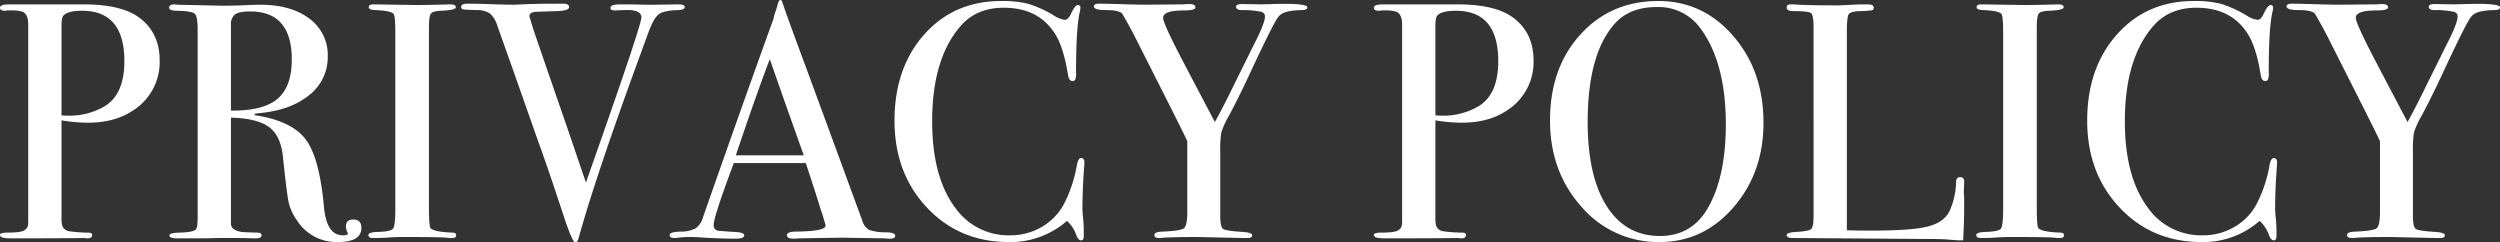
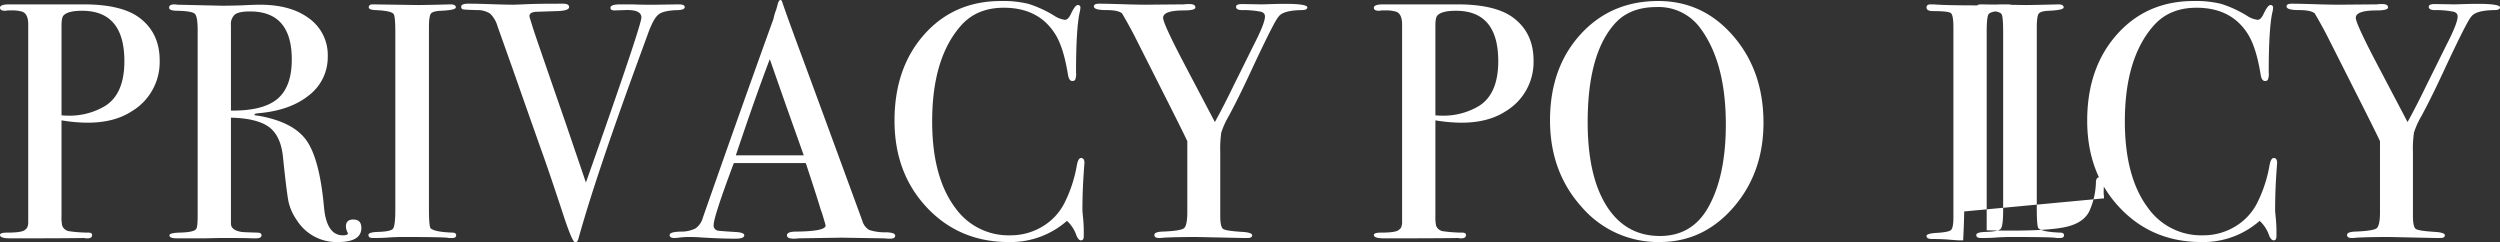
<svg xmlns="http://www.w3.org/2000/svg" width="743.7" height="72.102" viewBox="0 0 743.7 72.102">
  <rect x="0" y="0" width="743.7" height="72.102" fill="#333333" stroke="none" />
-   <path id="パス_788" data-name="パス 788" d="M-695.1-52.8a17.053,17.053,0,0,1-8.3,15.1q-5.2,3.4-13.2,3.4a48.442,48.442,0,0,1-7.7-.7V-6.6a12.277,12.277,0,0,0,.2,2.9A2.6,2.6,0,0,0-721.9-2a41,41,0,0,0,5.6.4q1.1,0,1.1.7,0,1-1.4,1a4.207,4.207,0,0,1-1-.1q-5.5.1-20.7.1h-1.3q-3,0-3-1,0-.7,2.1-.7,4.7,0,5.4-.9.8-.4.9-2v-59q0-3.1-1.7-3.8a10.547,10.547,0,0,0-3.5-.4h-1a2.216,2.216,0,0,1-.7.1q-1.5,0-1.5-.9,0-1,2.8-1h22q11.4,0,16.7,4Q-695.1-61-695.1-52.8Zm-10.5.2q0-15-12.6-15-4.2,0-5.5,1.4-.6.6-.6,3.1v26.6a14.62,14.62,0,0,0,1.8.1,20.587,20.587,0,0,0,11.2-2.9Q-705.6-42.9-705.6-52.6ZM-635.1-3q0,4.2-7,4.2a13.942,13.942,0,0,1-12.2-6.5,15.416,15.416,0,0,1-2.45-5.4q-.55-2.6-1.65-13.2-.6-6.4-4.1-9.05t-11.4-2.85V-4.3q0,2,3.2,2.5.9.1,4.6.2,1.3,0,1.3.8,0,.9-1.7.9h-1.2q-.9-.1-8.7-.1-1.5,0-5.1.1H-690q-2.2,0-2.2-.9,0-.7,2.9-.8,4.7-.1,5.1-1.2.4-.5.4-3.9V-61.9q0-4-.85-4.8t-5.15-.9q-2.5,0-2.5-.9,0-1,1.6-1a6.017,6.017,0,0,1,.9.1l13.3.3q2,0,5.6-.1,4-.2,5.6-.2,9.3,0,14.75,4.15A13.393,13.393,0,0,1-645.1-54a14.25,14.25,0,0,1-5.6,11.55q-5.6,4.55-15.2,5.35-.9.1-1,.3,0,.4,1,.4,10.5,1.8,14.45,7.35T-646.2-9q.8,8.2,5.6,8.2,1.5,0,1.5-.6a.288.288,0,0,0-.1-.2,4.616,4.616,0,0,1-.5-1.8q0-2.1,2.2-2.1Q-635.1-5.5-635.1-3Zm-20.7-50.1q0-14.3-12.4-14.3-3.3,0-4.5.9a3.763,3.763,0,0,0-1.2,3.2v25.4q9.6.1,13.85-3.5T-655.8-53.1ZM-606.9-.8q0,.8-1.2.8h-1q-.6-.3-13.6-.3-2.5,0-5,.2-1.3.1-4,.1Q-633,0-633-.9q0-.8,2.6-.9,4-.1,4.7-.95t.7-5.75V-61.1q0-4.9-.5-5.5-.6-1-5.5-1.2-1.9-.1-1.9-.8,0-.9,1.2-.9l13.5.2q1.5,0,5.8-.1l3.8-.1q1.6,0,1.6.9,0,.8-4.4,1-2.5.1-3.05.9t-.55,4.2V-9.1q0,5.7.5,6.2,1.1,1.1,6.5,1.3Q-606.9-1.6-606.9-.8Zm68-67.9q0,.8-1.9.9-4.4.1-5.9,1.3t-3.1,5.6l-3.4,9.3Q-565.5-17.9-570.5.1q-.3,1.2-1,1.2-.8,0-3.3-7.5-4.5-13.7-7-20.6-2.7-7.6-8-22.7L-594.6-63a8.42,8.42,0,0,0-2.2-3.75,6.942,6.942,0,0,0-4-1.05q-3.3-.1-3.95-.2a.712.712,0,0,1-.65-.8q0-.9,2-.9h.9q1.8,0,6.25.15t6.35.15q.5,0,3.85-.15t9.55-.15h1.4q1.8,0,1.8,1,0,1.1-3.6,1.2l-6.1.2q-2.1.1-2.1,1.3a3.272,3.272,0,0,0,.2.8l.8,2.6q.2.8,9.7,28.2,1.6,4.7,6.1,17.9,16.5-46.7,16.5-49.1t-4.9-2.2l-3.1.1q-1.2,0-1.2-.8,0-1,3-1h3.4q2.8.1,4.1.1h3.2l6.6-.1Q-538.9-69.5-538.9-68.7Zm62.6,68q0,.9-1.5.9a14.62,14.62,0,0,1-1.8-.1l-12.7-.2L-505,.1a10.621,10.621,0,0,1-1.5.1q-2,0-2-1,0-1.1,2.7-1.1Q-497-2-497-3.7a5.994,5.994,0,0,0-.2-.8l-.8-2.7-.5-1.4q-.9-3.1-4.4-13.7h-21.4q-6,16-6,18.4a1.54,1.54,0,0,0,1.2,1.7q.3.1,5,.4,2.9.1,2.9,1,0,1-2.6,1-4.6,0-10.7-.4-1.5-.1-3.1-.1a23.441,23.441,0,0,0-3.1.2A10.939,10.939,0,0,1-542,0q-1.4,0-1.4-.9t3.15-1a9.759,9.759,0,0,0,4.55-.95,5.732,5.732,0,0,0,2.2-3.25q12.9-36.8,21-59.1a13.267,13.267,0,0,1,.8-2.7l.5-1.8q.3-1.1.8-1.1.3,0,.5.6,1.3,3.9,5.9,16.3,3.6,9.7,17.9,48.7a4.673,4.673,0,0,0,2.05,2.8,15.006,15.006,0,0,0,5.15.7Q-476.3-1.6-476.3-.7Zm-27.2-23.9q-1.6-4.5-5.3-14.9l-4.8-13.7q-4.2,11-10.1,28.6Zm83.5,2.3q0-.2-.2,2.7-.4,5.8-.4,11.2,0,.6.2,2.45a42.231,42.231,0,0,1,.2,4.45v.9q0,1.3-.8,1.3t-1.4-1.5a10.288,10.288,0,0,0-2.8-4.3,25.38,25.38,0,0,1-17.3,6.3q-14.7,0-24.35-10.25T-476.5-34.9q0-15.7,8.85-25.65t22.85-9.95a31.417,31.417,0,0,1,8.15.85,34.432,34.432,0,0,1,7.55,3.45,7.562,7.562,0,0,0,3.3,1.3q.9,0,1.7-1.6,1.3-2.8,2.1-2.8a.707.707,0,0,1,.8.8,6.845,6.845,0,0,1-.2,1.3q-1.1,4.8-1.1,18a4.3,4.3,0,0,1-.3,2.2,1.081,1.081,0,0,1-.8.3q-1,0-1.3-1.9-1.3-8-3.7-11.9-4.9-8-15.4-8-8.1,0-12.8,5.4-8.5,9.7-8.5,28.4,0,16.7,7,25.9a19.367,19.367,0,0,0,16.2,8,18.278,18.278,0,0,0,9.5-2.55A17.2,17.2,0,0,0-426-10.3a40.288,40.288,0,0,0,3.7-11.1q.4-2.4,1.3-2.4Q-420-23.8-420-22.3Zm66.3-46.3q0,.8-1.7.8-5.5.1-6.8,1.9-1.2,1.1-8.6,17-3.3,7.1-6.2,12.5a25.185,25.185,0,0,0-2.3,5.05,34.632,34.632,0,0,0-.3,5.85V-6.6q0,3.3.85,3.9t5.95.9q2.7.2,2.7,1t-1.4.8h-1.2l-14-.3q-5.9,0-9.7.2a8.614,8.614,0,0,1-1.4.1q-1.4,0-1.4-.9t2.3-1q5.5-.2,6.5-1t1-4.8V-28.8q-1-2.2-5.8-11.7l-10-19.8q-1.5-2.9-3.6-6.5-1.1-1-4.75-1t-3.65-1.1q0-.8,1.6-.8,2.1,0,8.4.2,3.6.1,5.2.1l11.6-.1a11.417,11.417,0,0,1,1.6-.1q1.8,0,1.8,1,0,.9-3.4.9-6.2,0-6.2,2.2,0,1.7,6.3,13.7l9.1,17.3q2.5-4.5,5.7-11.1l5.9-11.9q3.3-6.4,3.3-8.4,0-1.3-1.7-1.5a25.972,25.972,0,0,0-4.7-.4q-2.2.1-2.2-1,0-.8,1.9-.8l5.8.1,3.3-.1Q-353.7-69.9-353.7-68.6Zm67.3,15.8a17.053,17.053,0,0,1-8.3,15.1q-5.2,3.4-13.2,3.4a48.441,48.441,0,0,1-7.7-.7V-6.6a12.279,12.279,0,0,0,.2,2.9A2.6,2.6,0,0,0-313.2-2a40.994,40.994,0,0,0,5.6.4q1.1,0,1.1.7,0,1-1.4,1a4.207,4.207,0,0,1-1-.1q-5.5.1-20.7.1h-1.3q-3,0-3-1,0-.7,2.1-.7,4.7,0,5.4-.9.8-.4.9-2v-59q0-3.1-1.7-3.8a10.547,10.547,0,0,0-3.5-.4h-1a2.216,2.216,0,0,1-.7.1q-1.5,0-1.5-.9,0-1,2.8-1h22q11.4,0,16.7,4Q-286.4-61-286.4-52.8Zm-10.5.2q0-15-12.6-15-4.2,0-5.5,1.4-.6.6-.6,3.1v26.6a14.618,14.618,0,0,0,1.8.1,20.587,20.587,0,0,0,11.2-2.9Q-296.9-42.9-296.9-52.6ZM-218-34.3q0,14.9-8.95,25.2T-248.9,1.2A29.975,29.975,0,0,1-272.1-9.25Q-281.5-19.7-281.5-35q0-15.6,9.05-25.55t23.15-9.95q13.3,0,22.3,10.4T-218-34.3Zm-11.2.5q0-18.3-7.5-28.5a15.33,15.33,0,0,0-13.1-6.4q-8,0-12.4,4.9-8.1,9-8.1,29.3,0,16.1,5.65,25T-248.8-.6q9.5,0,14.3-8.4Q-229.2-18.3-229.2-33.8Zm70.9,25.9q0,2.6-.3,8.6h-1.1q-.6,0-2.9-.2t-5.2-.2L-209.4,0q-1.7,0-1.7-.9,0-.7,2.7-.9,3.8-.2,4.55-.85t.75-3.75V-62.6q0-3.7-.75-4.3t-5.35-.6q-1.9,0-1.9-1.1,0-.9,1.2-.9h.9q3.3.3,13.1.3.9,0,3.5-.15t4.3-.15h1.1q1.8,0,1.8,1a.7.7,0,0,1-.55.75,24.147,24.147,0,0,1-3.45.25q-2.9.1-3.45.95t-.55,5.25v59q2.7.1,7.5.1,11.7,0,16.5-1.2t6.5-4.5a22.234,22.234,0,0,0,2-8.9q.1-1.3,1.2-1.3,1.3,0,1.2,1.5l-.1,2.5v.9a9.888,9.888,0,0,1,.1,1.4Zm29.7,7.1q0,.8-1.2.8h-1q-.6-.3-13.6-.3-2.5,0-5,.2-1.3.1-4,.1-1.3,0-1.3-.9,0-.8,2.6-.9,4-.1,4.7-.95t.7-5.75V-61.1q0-4.9-.5-5.5-.6-1-5.5-1.2-1.9-.1-1.9-.8,0-.9,1.2-.9l13.5.2q1.5,0,5.8-.1l3.8-.1q1.6,0,1.6.9,0,.8-4.4,1-2.5.1-3.05.9t-.55,4.2V-9.1q0,5.7.5,6.2,1.1,1.1,6.5,1.3Q-128.6-1.6-128.6-.8Zm63.4-21.5q0-.2-.2,2.7-.4,5.8-.4,11.2,0,.6.2,2.45a42.229,42.229,0,0,1,.2,4.45v.9q0,1.3-.8,1.3T-67.6-.8a10.288,10.288,0,0,0-2.8-4.3A25.38,25.38,0,0,1-87.7,1.2q-14.7,0-24.35-10.25T-121.7-34.9q0-15.7,8.85-25.65T-90-70.5a31.417,31.417,0,0,1,8.15.85A34.432,34.432,0,0,1-74.3-66.2,7.562,7.562,0,0,0-71-64.9q.9,0,1.7-1.6,1.3-2.8,2.1-2.8a.707.707,0,0,1,.8.8,6.844,6.844,0,0,1-.2,1.3q-1.1,4.8-1.1,18A4.3,4.3,0,0,1-68-47a1.081,1.081,0,0,1-.8.3q-1,0-1.3-1.9-1.3-8-3.7-11.9-4.9-8-15.4-8-8.1,0-12.8,5.4-8.5,9.7-8.5,28.4,0,16.7,7,25.9a19.367,19.367,0,0,0,16.2,8,18.278,18.278,0,0,0,9.5-2.55,17.2,17.2,0,0,0,6.6-6.95,40.288,40.288,0,0,0,3.7-11.1q.4-2.4,1.3-2.4Q-65.2-23.8-65.2-22.3ZM1.1-68.6q0,.8-1.7.8-5.5.1-6.8,1.9-1.2,1.1-8.6,17-3.3,7.1-6.2,12.5a25.185,25.185,0,0,0-2.3,5.05,34.63,34.63,0,0,0-.3,5.85V-6.6q0,3.3.85,3.9t5.95.9q2.7.2,2.7,1t-1.4.8h-1.2l-14-.3q-5.9,0-9.7.2A8.614,8.614,0,0,1-43,0q-1.4,0-1.4-.9t2.3-1q5.5-.2,6.5-1t1-4.8V-28.8q-1-2.2-5.8-11.7l-10-19.8q-1.5-2.9-3.6-6.5-1.1-1-4.75-1t-3.65-1.1q0-.8,1.6-.8,2.1,0,8.4.2,3.6.1,5.2.1l11.6-.1a11.417,11.417,0,0,1,1.6-.1q1.8,0,1.8,1,0,.9-3.4.9-6.2,0-6.2,2.2,0,1.7,6.3,13.7l9.1,17.3q2.5-4.5,5.7-11.1l5.9-11.9q3.3-6.4,3.3-8.4,0-1.3-1.7-1.5a25.972,25.972,0,0,0-4.7-.4q-2.2.1-2.2-1,0-.8,1.9-.8l5.8.1,3.3-.1Q1.1-69.9,1.1-68.6Z" transform="translate(742.6 70.801)" fill="#fff" />
+   <path id="パス_788" data-name="パス 788" d="M-695.1-52.8a17.053,17.053,0,0,1-8.3,15.1q-5.2,3.4-13.2,3.4a48.442,48.442,0,0,1-7.7-.7V-6.6a12.277,12.277,0,0,0,.2,2.9A2.6,2.6,0,0,0-721.9-2a41,41,0,0,0,5.6.4q1.1,0,1.1.7,0,1-1.4,1a4.207,4.207,0,0,1-1-.1q-5.5.1-20.7.1h-1.3q-3,0-3-1,0-.7,2.1-.7,4.7,0,5.4-.9.8-.4.9-2v-59q0-3.1-1.7-3.8a10.547,10.547,0,0,0-3.5-.4h-1a2.216,2.216,0,0,1-.7.1q-1.5,0-1.5-.9,0-1,2.8-1h22q11.4,0,16.7,4Q-695.1-61-695.1-52.8Zm-10.5.2q0-15-12.6-15-4.2,0-5.5,1.4-.6.6-.6,3.1v26.6a14.62,14.62,0,0,0,1.8.1,20.587,20.587,0,0,0,11.2-2.9Q-705.6-42.9-705.6-52.6ZM-635.1-3q0,4.2-7,4.2a13.942,13.942,0,0,1-12.2-6.5,15.416,15.416,0,0,1-2.45-5.4q-.55-2.6-1.65-13.2-.6-6.4-4.1-9.05t-11.4-2.85V-4.3q0,2,3.2,2.5.9.1,4.6.2,1.3,0,1.3.8,0,.9-1.7.9h-1.2q-.9-.1-8.7-.1-1.5,0-5.1.1H-690q-2.2,0-2.2-.9,0-.7,2.9-.8,4.7-.1,5.1-1.2.4-.5.4-3.9V-61.9q0-4-.85-4.8t-5.15-.9q-2.5,0-2.5-.9,0-1,1.6-1a6.017,6.017,0,0,1,.9.1l13.3.3q2,0,5.6-.1,4-.2,5.6-.2,9.3,0,14.75,4.15A13.393,13.393,0,0,1-645.1-54a14.25,14.25,0,0,1-5.6,11.55q-5.6,4.55-15.2,5.35-.9.1-1,.3,0,.4,1,.4,10.5,1.8,14.45,7.35T-646.2-9q.8,8.2,5.6,8.2,1.5,0,1.5-.6a.288.288,0,0,0-.1-.2,4.616,4.616,0,0,1-.5-1.8q0-2.1,2.2-2.1Q-635.1-5.5-635.1-3Zm-20.7-50.1q0-14.3-12.4-14.3-3.3,0-4.5.9a3.763,3.763,0,0,0-1.2,3.2v25.4q9.6.1,13.85-3.5T-655.8-53.1ZM-606.9-.8q0,.8-1.2.8h-1q-.6-.3-13.6-.3-2.5,0-5,.2-1.3.1-4,.1Q-633,0-633-.9q0-.8,2.6-.9,4-.1,4.7-.95t.7-5.75V-61.1q0-4.9-.5-5.5-.6-1-5.5-1.2-1.9-.1-1.9-.8,0-.9,1.2-.9l13.5.2q1.5,0,5.8-.1l3.8-.1q1.6,0,1.6.9,0,.8-4.4,1-2.5.1-3.05.9t-.55,4.2V-9.1q0,5.7.5,6.2,1.1,1.1,6.5,1.3Q-606.9-1.6-606.9-.8Zm68-67.9q0,.8-1.9.9-4.4.1-5.9,1.3t-3.1,5.6l-3.4,9.3Q-565.5-17.9-570.5.1q-.3,1.2-1,1.2-.8,0-3.3-7.5-4.5-13.7-7-20.6-2.7-7.6-8-22.7L-594.6-63a8.42,8.42,0,0,0-2.2-3.75,6.942,6.942,0,0,0-4-1.05q-3.3-.1-3.95-.2a.712.712,0,0,1-.65-.8q0-.9,2-.9h.9q1.8,0,6.25.15t6.35.15q.5,0,3.85-.15t9.55-.15h1.4q1.8,0,1.8,1,0,1.1-3.6,1.2l-6.1.2q-2.1.1-2.1,1.3a3.272,3.272,0,0,0,.2.8l.8,2.6q.2.8,9.7,28.2,1.6,4.7,6.1,17.9,16.5-46.7,16.5-49.1t-4.9-2.2l-3.1.1q-1.2,0-1.2-.8,0-1,3-1h3.4q2.8.1,4.1.1h3.2l6.6-.1Q-538.9-69.5-538.9-68.7Zm62.6,68q0,.9-1.5.9a14.62,14.62,0,0,1-1.8-.1l-12.7-.2L-505,.1a10.621,10.621,0,0,1-1.5.1q-2,0-2-1,0-1.1,2.7-1.1Q-497-2-497-3.7a5.994,5.994,0,0,0-.2-.8l-.8-2.7-.5-1.4q-.9-3.1-4.4-13.7h-21.4q-6,16-6,18.4a1.54,1.54,0,0,0,1.2,1.7q.3.1,5,.4,2.9.1,2.9,1,0,1-2.6,1-4.6,0-10.7-.4-1.5-.1-3.1-.1a23.441,23.441,0,0,0-3.1.2A10.939,10.939,0,0,1-542,0q-1.4,0-1.4-.9t3.15-1a9.759,9.759,0,0,0,4.55-.95,5.732,5.732,0,0,0,2.2-3.25q12.9-36.8,21-59.1a13.267,13.267,0,0,1,.8-2.7l.5-1.8q.3-1.1.8-1.1.3,0,.5.6,1.3,3.9,5.9,16.3,3.6,9.7,17.9,48.7a4.673,4.673,0,0,0,2.05,2.8,15.006,15.006,0,0,0,5.15.7Q-476.3-1.6-476.3-.7Zm-27.2-23.9q-1.6-4.5-5.3-14.9l-4.8-13.7q-4.2,11-10.1,28.6Zm83.5,2.3q0-.2-.2,2.7-.4,5.8-.4,11.2,0,.6.2,2.45a42.231,42.231,0,0,1,.2,4.45v.9q0,1.3-.8,1.3t-1.4-1.5a10.288,10.288,0,0,0-2.8-4.3,25.38,25.38,0,0,1-17.3,6.3q-14.7,0-24.35-10.25T-476.5-34.9q0-15.7,8.85-25.65t22.85-9.95a31.417,31.417,0,0,1,8.15.85,34.432,34.432,0,0,1,7.55,3.45,7.562,7.562,0,0,0,3.3,1.3q.9,0,1.7-1.6,1.3-2.8,2.1-2.8a.707.707,0,0,1,.8.8,6.845,6.845,0,0,1-.2,1.3q-1.1,4.8-1.1,18a4.3,4.3,0,0,1-.3,2.2,1.081,1.081,0,0,1-.8.3q-1,0-1.3-1.9-1.3-8-3.7-11.9-4.9-8-15.4-8-8.1,0-12.8,5.4-8.5,9.7-8.5,28.4,0,16.7,7,25.9a19.367,19.367,0,0,0,16.2,8,18.278,18.278,0,0,0,9.5-2.55A17.2,17.2,0,0,0-426-10.3a40.288,40.288,0,0,0,3.7-11.1q.4-2.4,1.3-2.4Q-420-23.8-420-22.3Zm66.3-46.3q0,.8-1.7.8-5.5.1-6.8,1.9-1.2,1.1-8.6,17-3.3,7.1-6.2,12.5a25.185,25.185,0,0,0-2.3,5.05,34.632,34.632,0,0,0-.3,5.85V-6.6q0,3.3.85,3.9t5.95.9q2.7.2,2.7,1t-1.4.8h-1.2l-14-.3q-5.9,0-9.7.2a8.614,8.614,0,0,1-1.4.1q-1.4,0-1.4-.9t2.3-1q5.5-.2,6.5-1t1-4.8V-28.8q-1-2.2-5.8-11.7l-10-19.8q-1.5-2.9-3.6-6.5-1.1-1-4.75-1t-3.65-1.1q0-.8,1.6-.8,2.1,0,8.4.2,3.6.1,5.2.1l11.6-.1a11.417,11.417,0,0,1,1.6-.1q1.8,0,1.8,1,0,.9-3.4.9-6.2,0-6.2,2.2,0,1.7,6.3,13.7l9.1,17.3q2.5-4.5,5.7-11.1l5.9-11.9q3.3-6.4,3.3-8.4,0-1.3-1.7-1.5a25.972,25.972,0,0,0-4.7-.4q-2.2.1-2.2-1,0-.8,1.9-.8l5.8.1,3.3-.1Q-353.7-69.9-353.7-68.6Zm67.3,15.8a17.053,17.053,0,0,1-8.3,15.1q-5.2,3.4-13.2,3.4a48.441,48.441,0,0,1-7.7-.7V-6.6a12.279,12.279,0,0,0,.2,2.9A2.6,2.6,0,0,0-313.2-2a40.994,40.994,0,0,0,5.6.4q1.1,0,1.1.7,0,1-1.4,1a4.207,4.207,0,0,1-1-.1q-5.5.1-20.7.1h-1.3q-3,0-3-1,0-.7,2.1-.7,4.7,0,5.4-.9.8-.4.9-2v-59q0-3.1-1.7-3.8a10.547,10.547,0,0,0-3.5-.4h-1a2.216,2.216,0,0,1-.7.1q-1.5,0-1.5-.9,0-1,2.8-1h22q11.4,0,16.7,4Q-286.4-61-286.4-52.8Zm-10.5.2q0-15-12.6-15-4.2,0-5.5,1.4-.6.6-.6,3.1v26.6a14.618,14.618,0,0,0,1.8.1,20.587,20.587,0,0,0,11.2-2.9Q-296.9-42.9-296.9-52.6ZM-218-34.3q0,14.9-8.95,25.2T-248.9,1.2A29.975,29.975,0,0,1-272.1-9.25Q-281.5-19.7-281.5-35q0-15.6,9.05-25.55t23.15-9.95q13.3,0,22.3,10.4T-218-34.3Zm-11.2.5q0-18.3-7.5-28.5a15.33,15.33,0,0,0-13.1-6.4q-8,0-12.4,4.9-8.1,9-8.1,29.3,0,16.1,5.65,25T-248.8-.6q9.5,0,14.3-8.4Q-229.2-18.3-229.2-33.8Zm70.9,25.9q0,2.6-.3,8.6h-1.1q-.6,0-2.9-.2t-5.2-.2q-1.7,0-1.7-.9,0-.7,2.7-.9,3.8-.2,4.55-.85t.75-3.75V-62.6q0-3.7-.75-4.3t-5.35-.6q-1.9,0-1.9-1.1,0-.9,1.2-.9h.9q3.3.3,13.1.3.9,0,3.5-.15t4.3-.15h1.1q1.8,0,1.8,1a.7.7,0,0,1-.55.75,24.147,24.147,0,0,1-3.45.25q-2.9.1-3.45.95t-.55,5.25v59q2.7.1,7.5.1,11.7,0,16.5-1.2t6.5-4.5a22.234,22.234,0,0,0,2-8.9q.1-1.3,1.2-1.3,1.3,0,1.2,1.5l-.1,2.5v.9a9.888,9.888,0,0,1,.1,1.4Zm29.7,7.1q0,.8-1.2.8h-1q-.6-.3-13.6-.3-2.5,0-5,.2-1.3.1-4,.1-1.3,0-1.3-.9,0-.8,2.6-.9,4-.1,4.7-.95t.7-5.75V-61.1q0-4.9-.5-5.5-.6-1-5.5-1.2-1.9-.1-1.9-.8,0-.9,1.2-.9l13.5.2q1.5,0,5.8-.1l3.8-.1q1.6,0,1.6.9,0,.8-4.4,1-2.5.1-3.05.9t-.55,4.2V-9.1q0,5.7.5,6.2,1.1,1.1,6.5,1.3Q-128.6-1.6-128.6-.8Zm63.4-21.5q0-.2-.2,2.7-.4,5.8-.4,11.2,0,.6.2,2.45a42.229,42.229,0,0,1,.2,4.45v.9q0,1.3-.8,1.3T-67.6-.8a10.288,10.288,0,0,0-2.8-4.3A25.38,25.38,0,0,1-87.7,1.2q-14.7,0-24.35-10.25T-121.7-34.9q0-15.7,8.85-25.65T-90-70.5a31.417,31.417,0,0,1,8.15.85A34.432,34.432,0,0,1-74.3-66.2,7.562,7.562,0,0,0-71-64.9q.9,0,1.7-1.6,1.3-2.8,2.1-2.8a.707.707,0,0,1,.8.8,6.844,6.844,0,0,1-.2,1.3q-1.1,4.8-1.1,18A4.3,4.3,0,0,1-68-47a1.081,1.081,0,0,1-.8.3q-1,0-1.3-1.9-1.3-8-3.7-11.9-4.9-8-15.4-8-8.1,0-12.8,5.4-8.5,9.7-8.5,28.4,0,16.7,7,25.9a19.367,19.367,0,0,0,16.2,8,18.278,18.278,0,0,0,9.5-2.55,17.2,17.2,0,0,0,6.6-6.95,40.288,40.288,0,0,0,3.7-11.1q.4-2.4,1.3-2.4Q-65.2-23.8-65.2-22.3ZM1.1-68.6q0,.8-1.7.8-5.5.1-6.8,1.9-1.2,1.1-8.6,17-3.3,7.1-6.2,12.5a25.185,25.185,0,0,0-2.3,5.05,34.63,34.63,0,0,0-.3,5.85V-6.6q0,3.3.85,3.9t5.95.9q2.7.2,2.7,1t-1.4.8h-1.2l-14-.3q-5.9,0-9.7.2A8.614,8.614,0,0,1-43,0q-1.4,0-1.4-.9t2.3-1q5.5-.2,6.5-1t1-4.8V-28.8q-1-2.2-5.8-11.7l-10-19.8q-1.5-2.9-3.6-6.5-1.1-1-4.75-1t-3.65-1.1q0-.8,1.6-.8,2.1,0,8.4.2,3.6.1,5.2.1l11.6-.1a11.417,11.417,0,0,1,1.6-.1q1.8,0,1.8,1,0,.9-3.4.9-6.2,0-6.2,2.2,0,1.7,6.3,13.7l9.1,17.3q2.5-4.5,5.7-11.1l5.9-11.9q3.3-6.4,3.3-8.4,0-1.3-1.7-1.5a25.972,25.972,0,0,0-4.7-.4q-2.2.1-2.2-1,0-.8,1.9-.8l5.8.1,3.3-.1Q1.1-69.9,1.1-68.6Z" transform="translate(742.6 70.801)" fill="#fff" />
</svg>